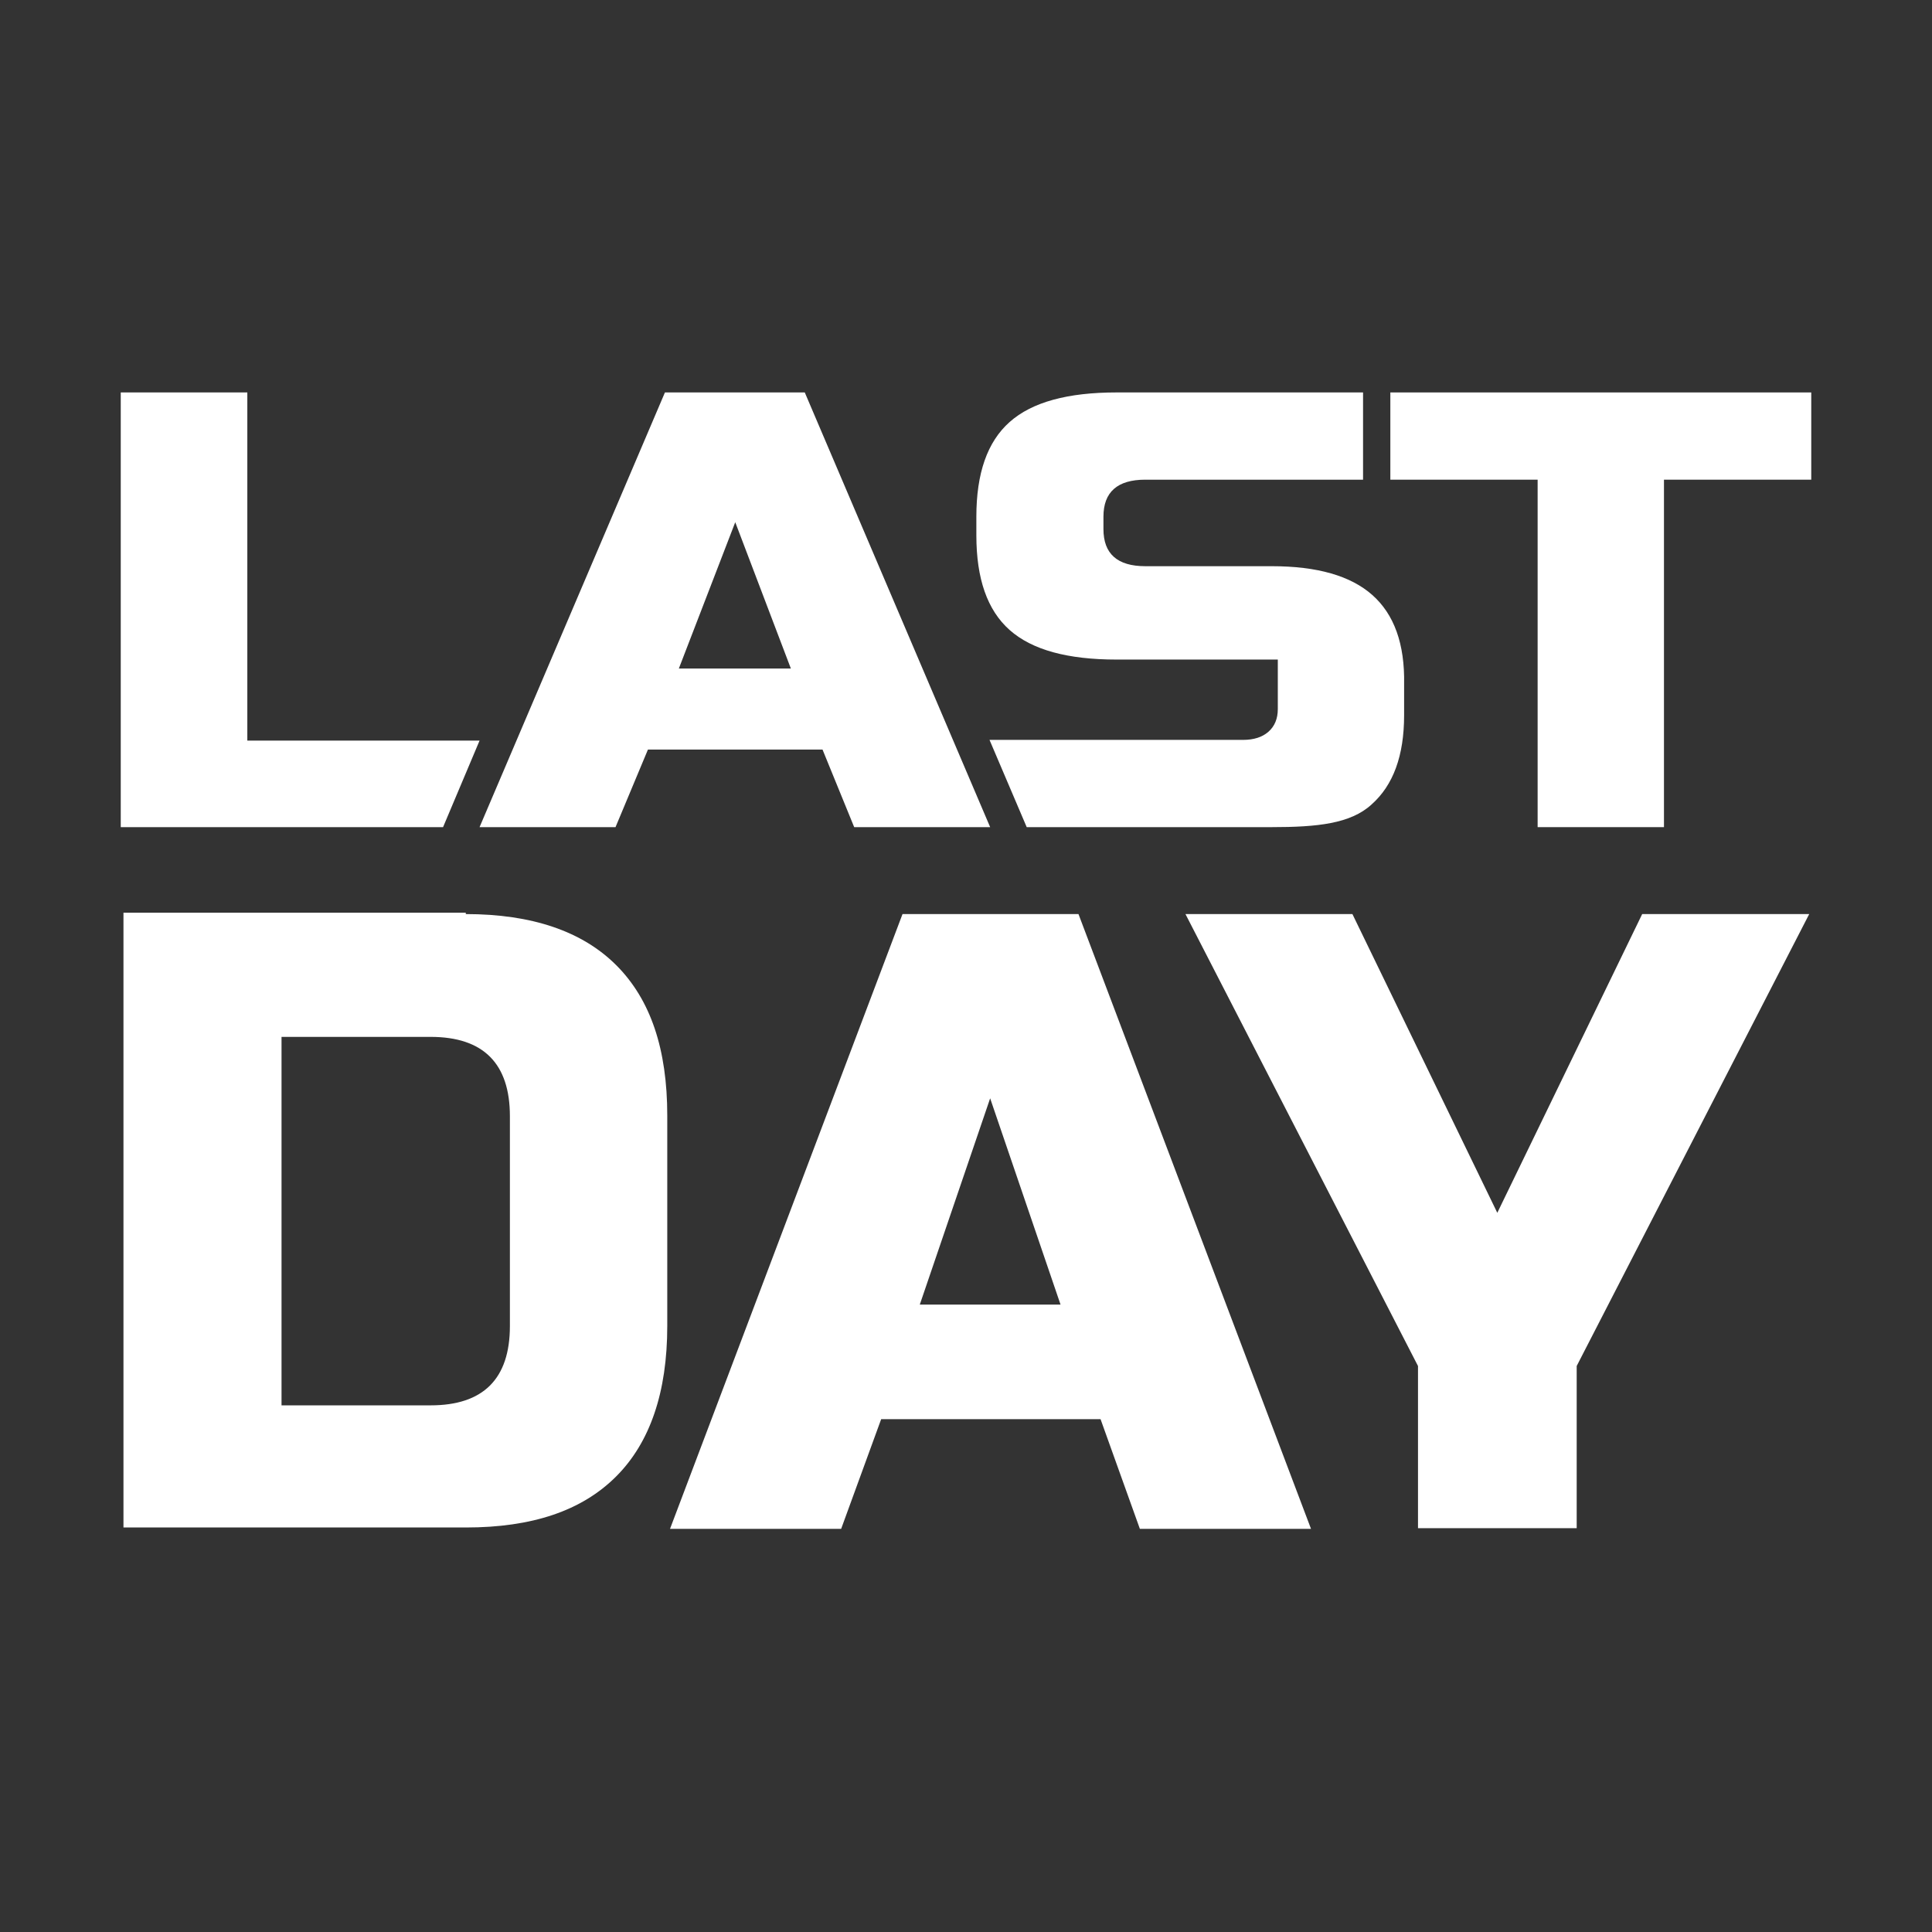
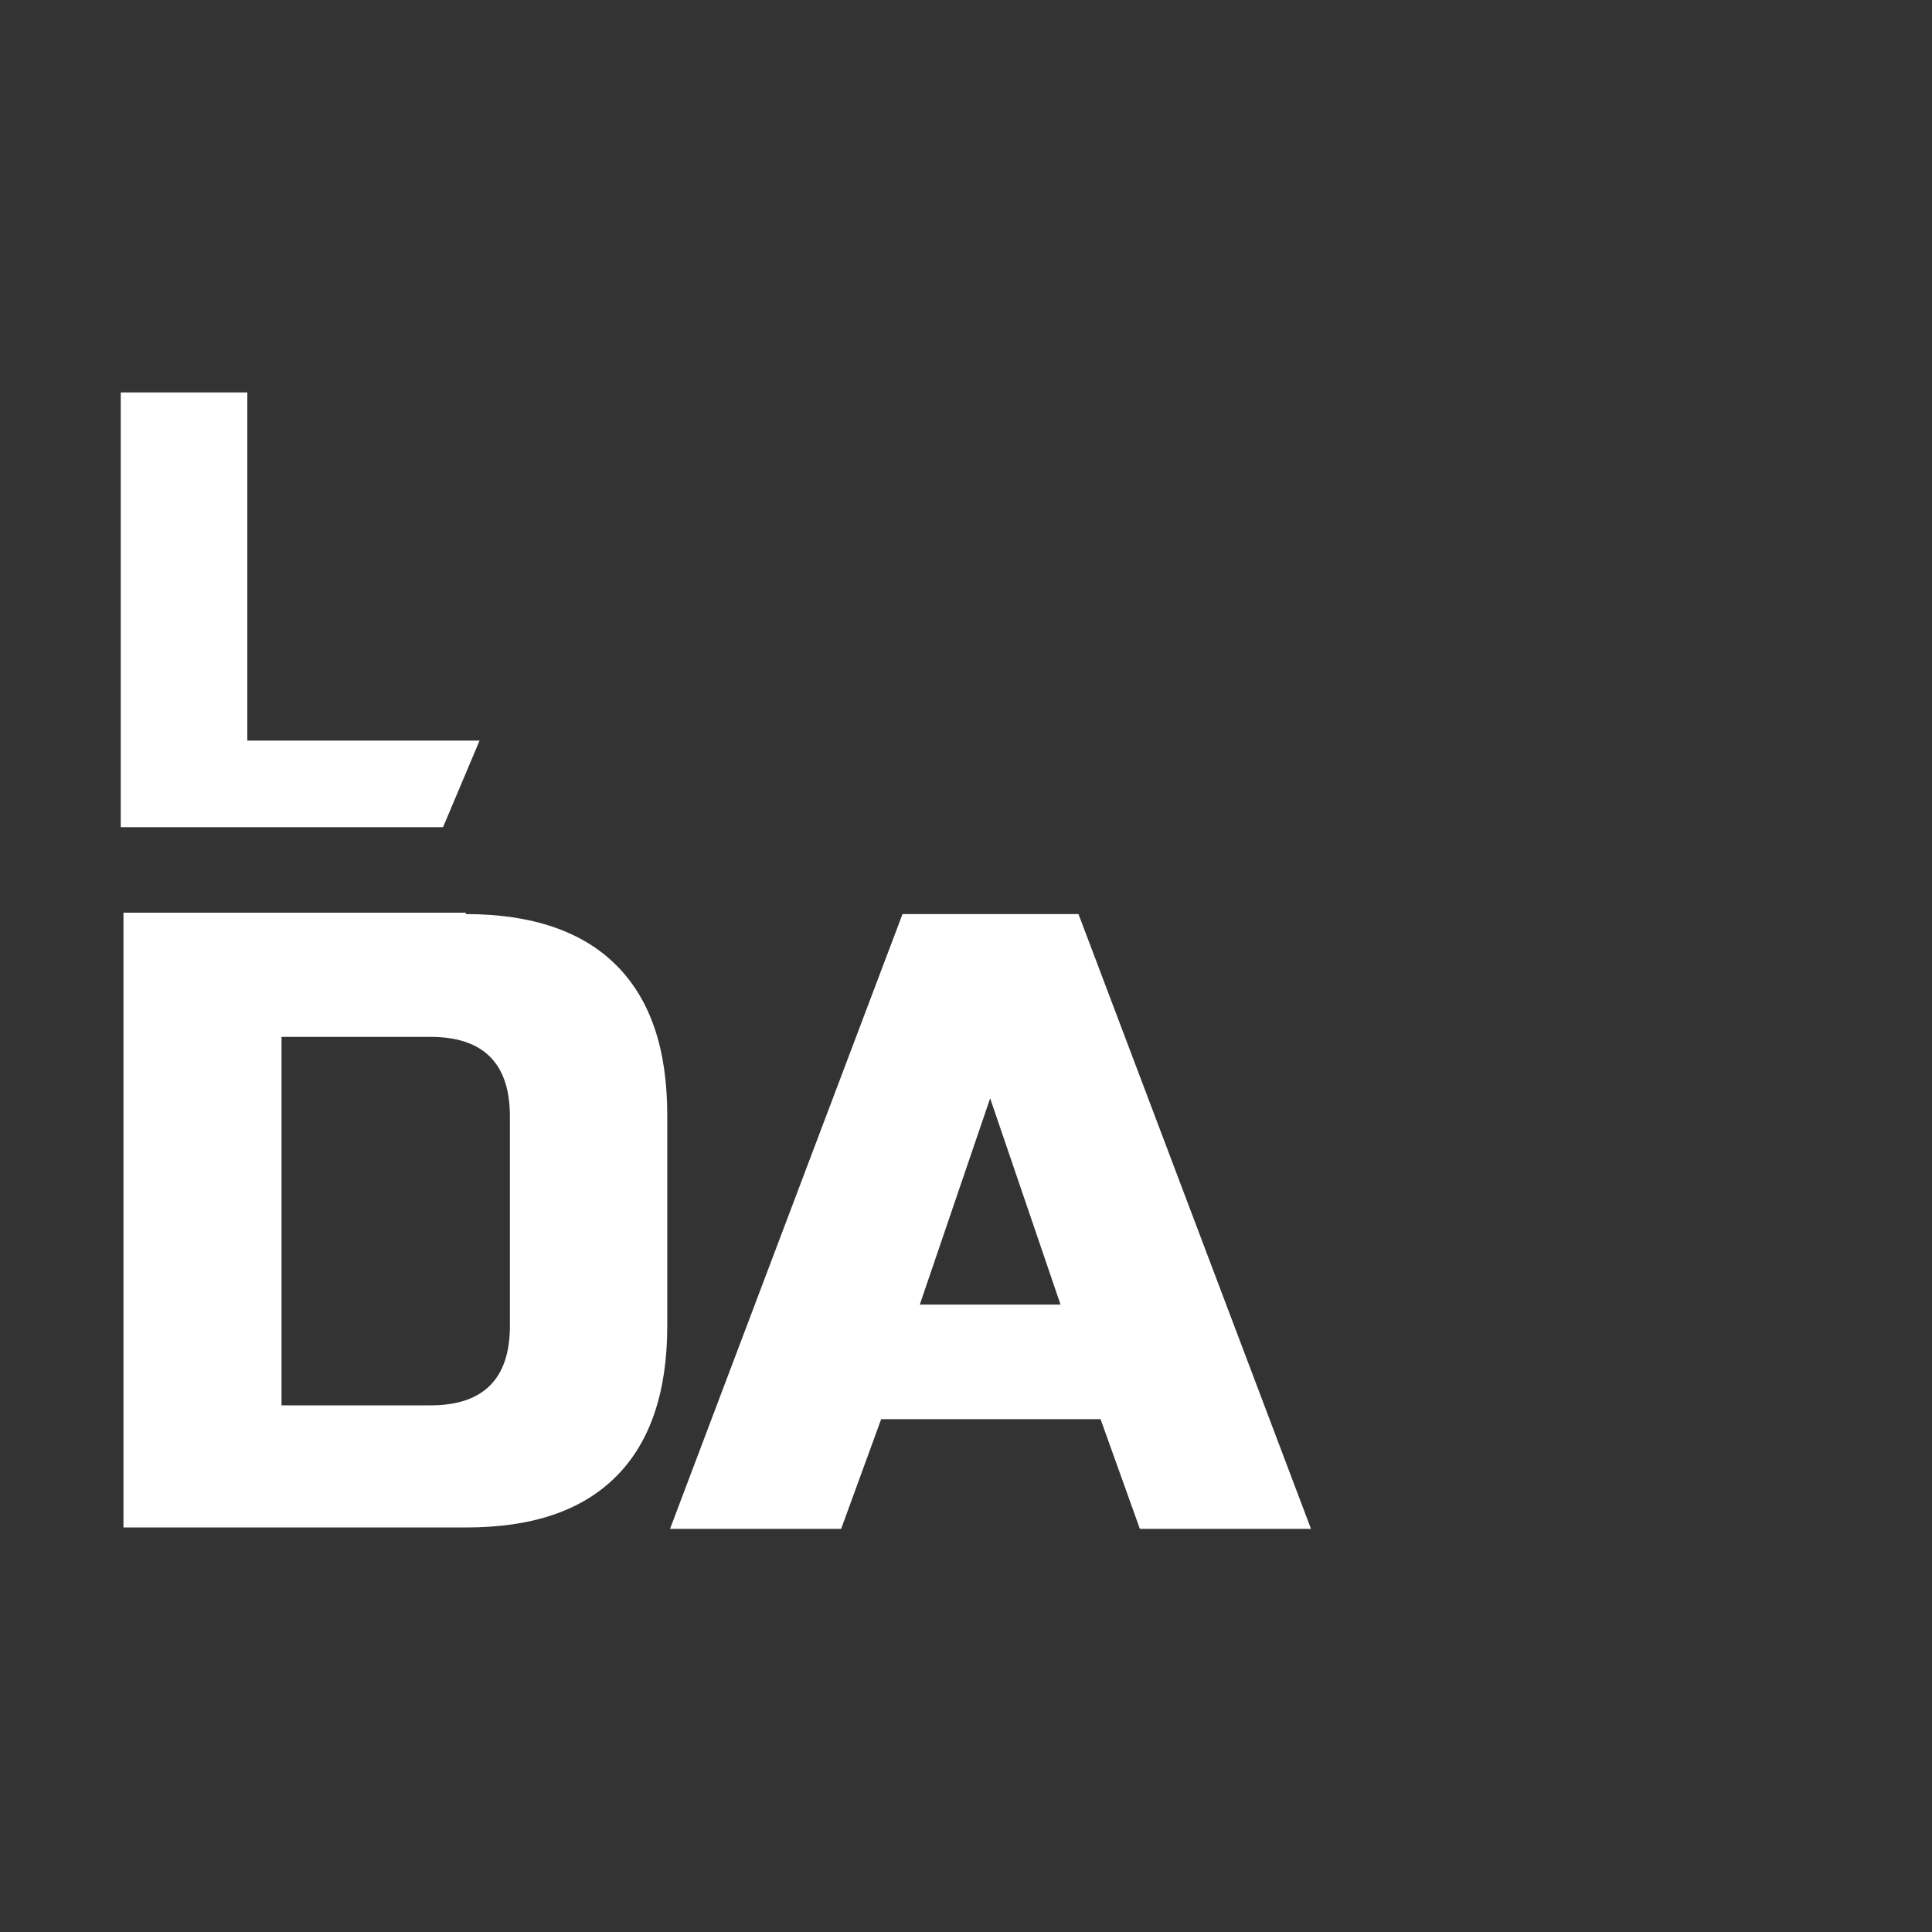
<svg xmlns="http://www.w3.org/2000/svg" width="64" height="64" fill="none">
  <rect width="100%" height="100%" fill="#333333" stroke="none" />
  <path fill="#fff" d="M15.886 24.534H8.193V13H4v14.4h10.677l1.209-2.866Z" />
-   <path fill="#fff" fill-rule="evenodd" d="M20.39 27.4h-4.504L22.027 13h4.632L32.8 27.4h-4.504l-1.049-2.57h-5.783L20.39 27.4Zm2.098-5.255h3.71l-1.842-4.846-1.868 4.846Z" clip-rule="evenodd" />
-   <path fill="#fff" d="M55.121 27.4h-4.185V15.89h-4.879V13H60v2.89h-4.879V27.4Z" />
  <path fill="#fff" fill-rule="evenodd" d="M20.411 31.971c-1.12-1.12-2.788-1.691-4.982-1.691v-.046H4.09V50.6H15.43c2.194 0 3.84-.549 4.982-1.692 1.12-1.12 1.692-2.788 1.692-4.982v-6.972c0-2.194-.549-3.84-1.692-4.983Zm-6.148 2.377c1.76 0 2.628.892 2.628 2.629v6.949c0 1.76-.891 2.628-2.628 2.628H9.326V34.348h4.937ZM27.863 50.646h-5.668l7.702-20.366h5.829l7.703 20.366H37.76l-1.303-3.635H29.19l-1.326 3.635Zm2.606-7.429h4.663L32.8 36.383l-2.331 6.834Z" clip-rule="evenodd" />
-   <path fill="#fff" d="M44.8 30.28H39.27l7.703 14.971v5.372h5.257V45.25l7.703-14.971H54.4l-4.8 9.897-4.8-9.897ZM42.123 18.756c1.515 0 2.619.318 3.338.955.718.637 1.078 1.615 1.052 2.957v1.024c0 1.342-.36 2.32-1.078 2.957-.693.637-1.797.751-3.312.751h-8.112l-1.232-2.89h8.394c.36 0 .642-.09.848-.272.205-.182.308-.432.308-.75v-1.639h-5.34c-1.617 0-2.798-.318-3.542-.978-.745-.66-1.104-1.706-1.104-3.14v-.614c0-1.433.36-2.48 1.104-3.139.744-.66 1.925-.978 3.542-.978h8.164v2.89h-7.214c-.924 0-1.386.409-1.386 1.227v.41c0 .819.462 1.229 1.386 1.229h4.184Z" />
</svg>